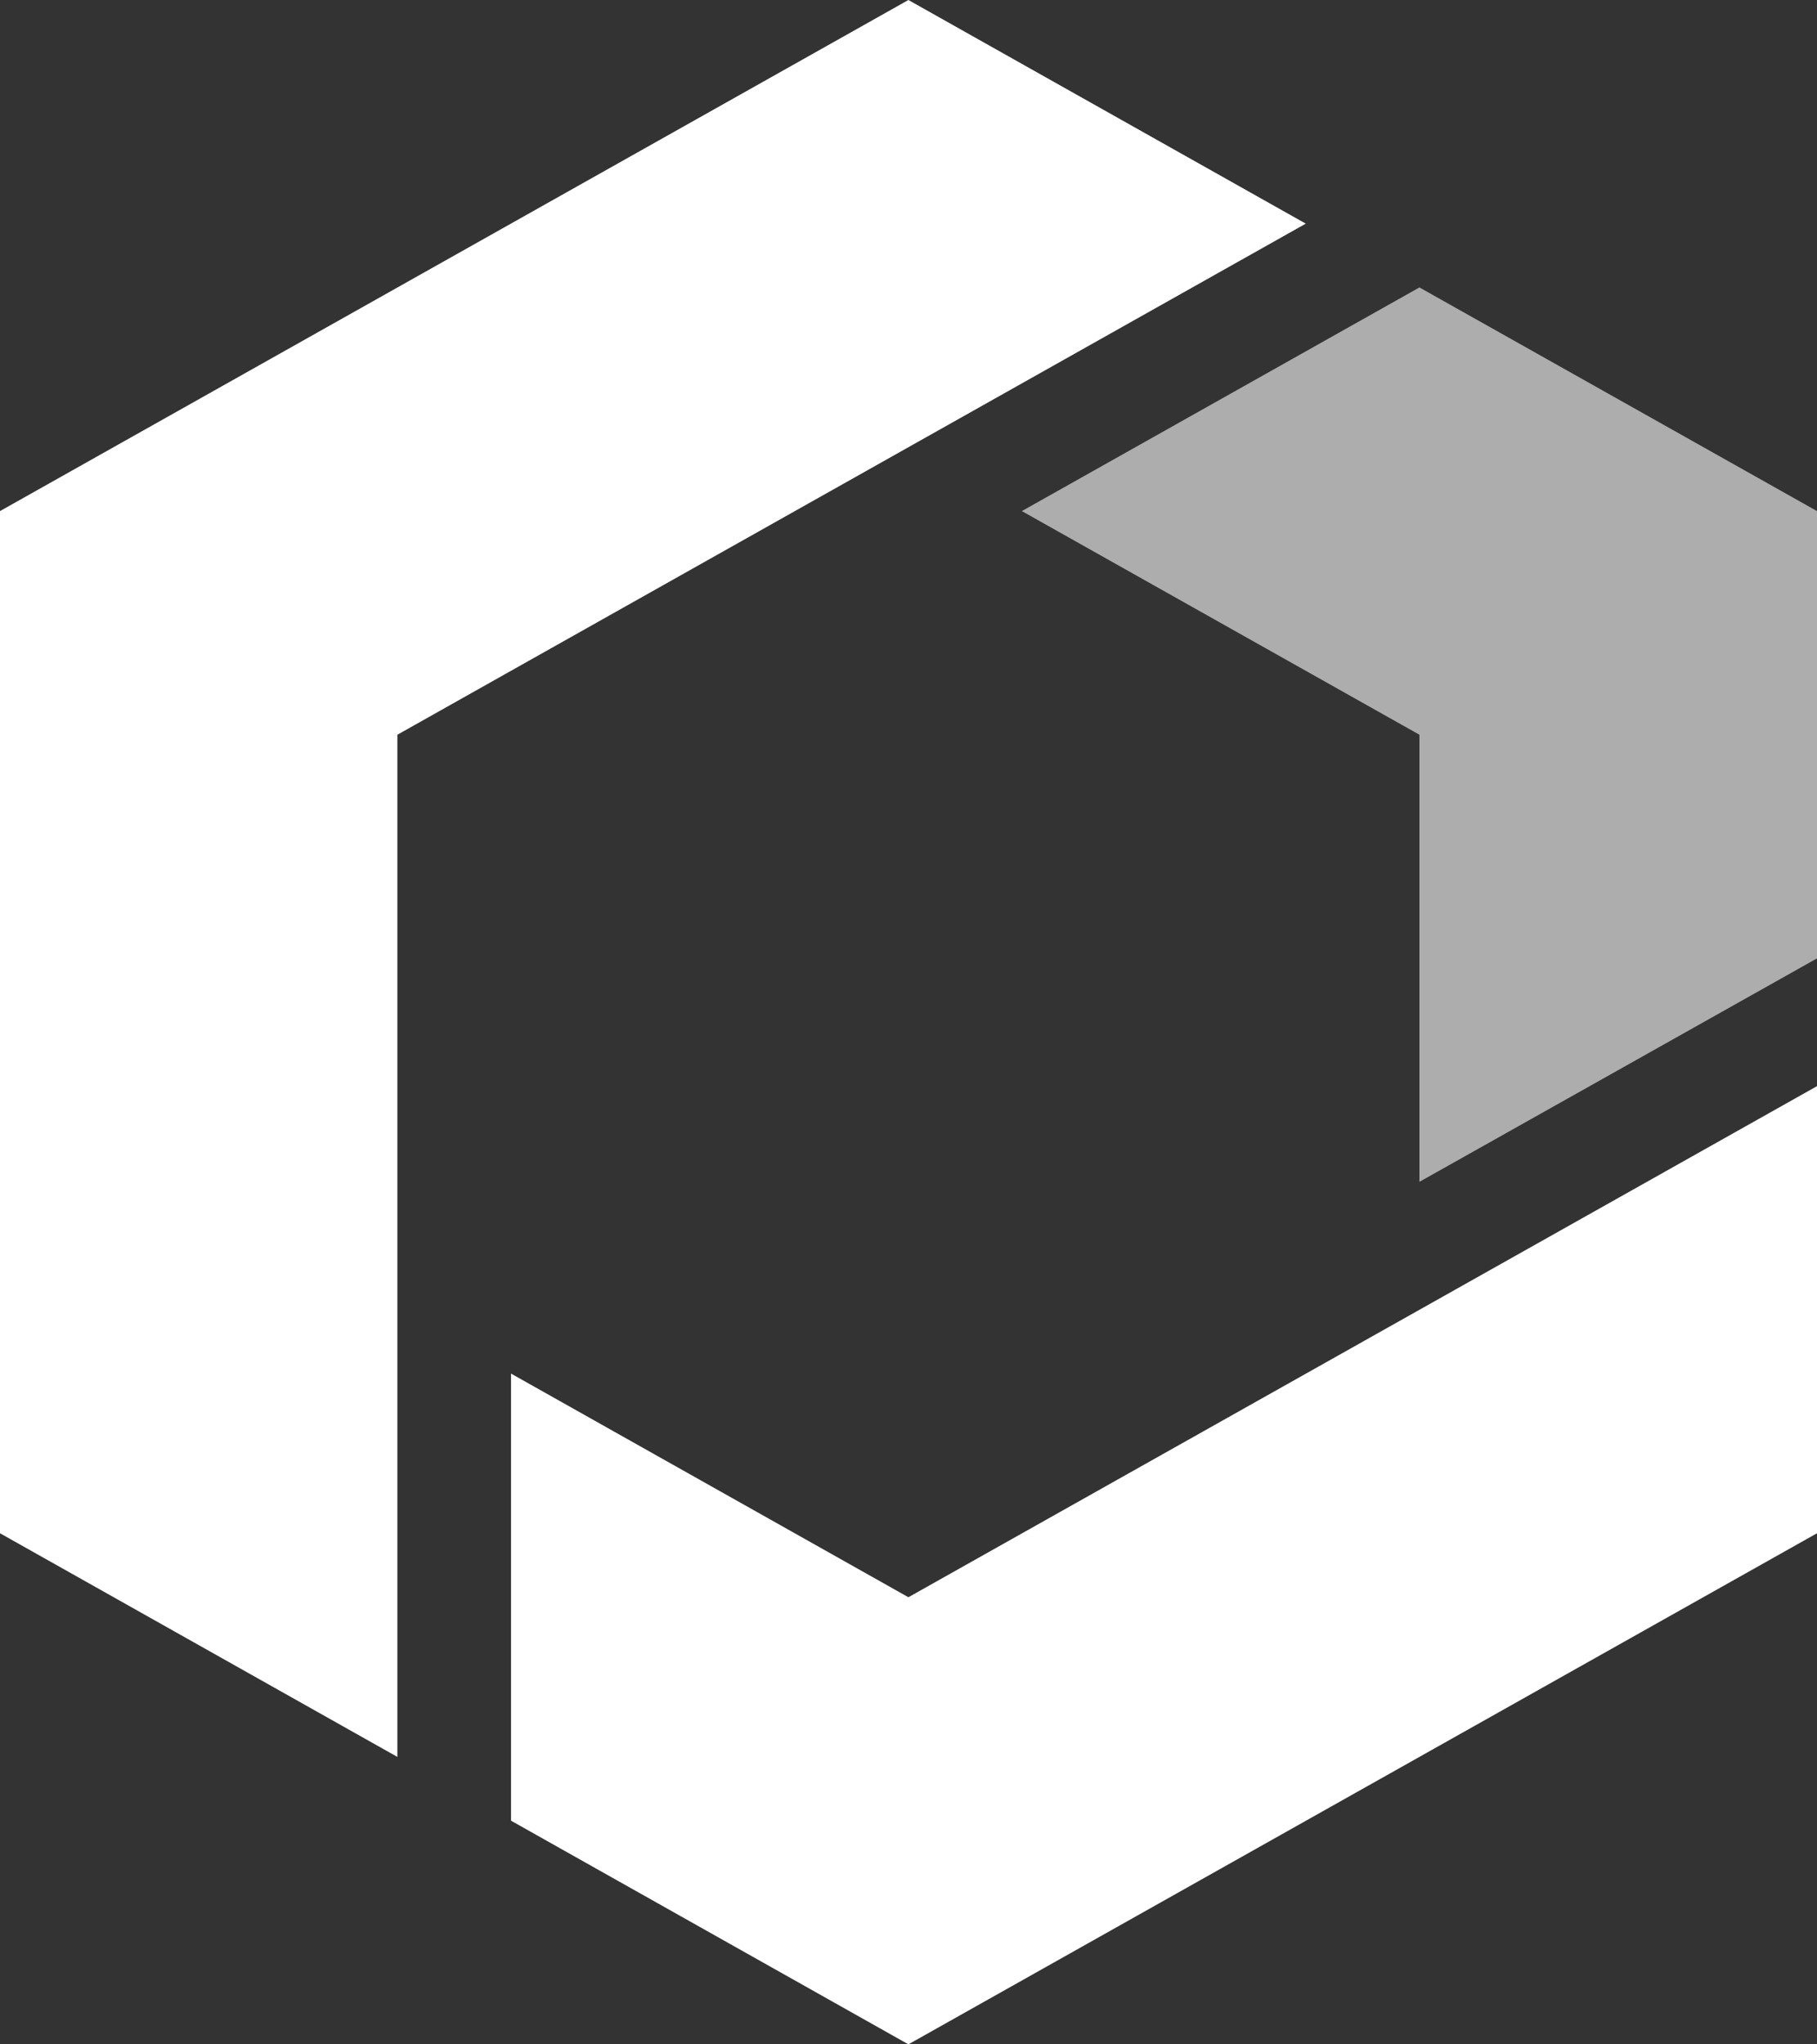
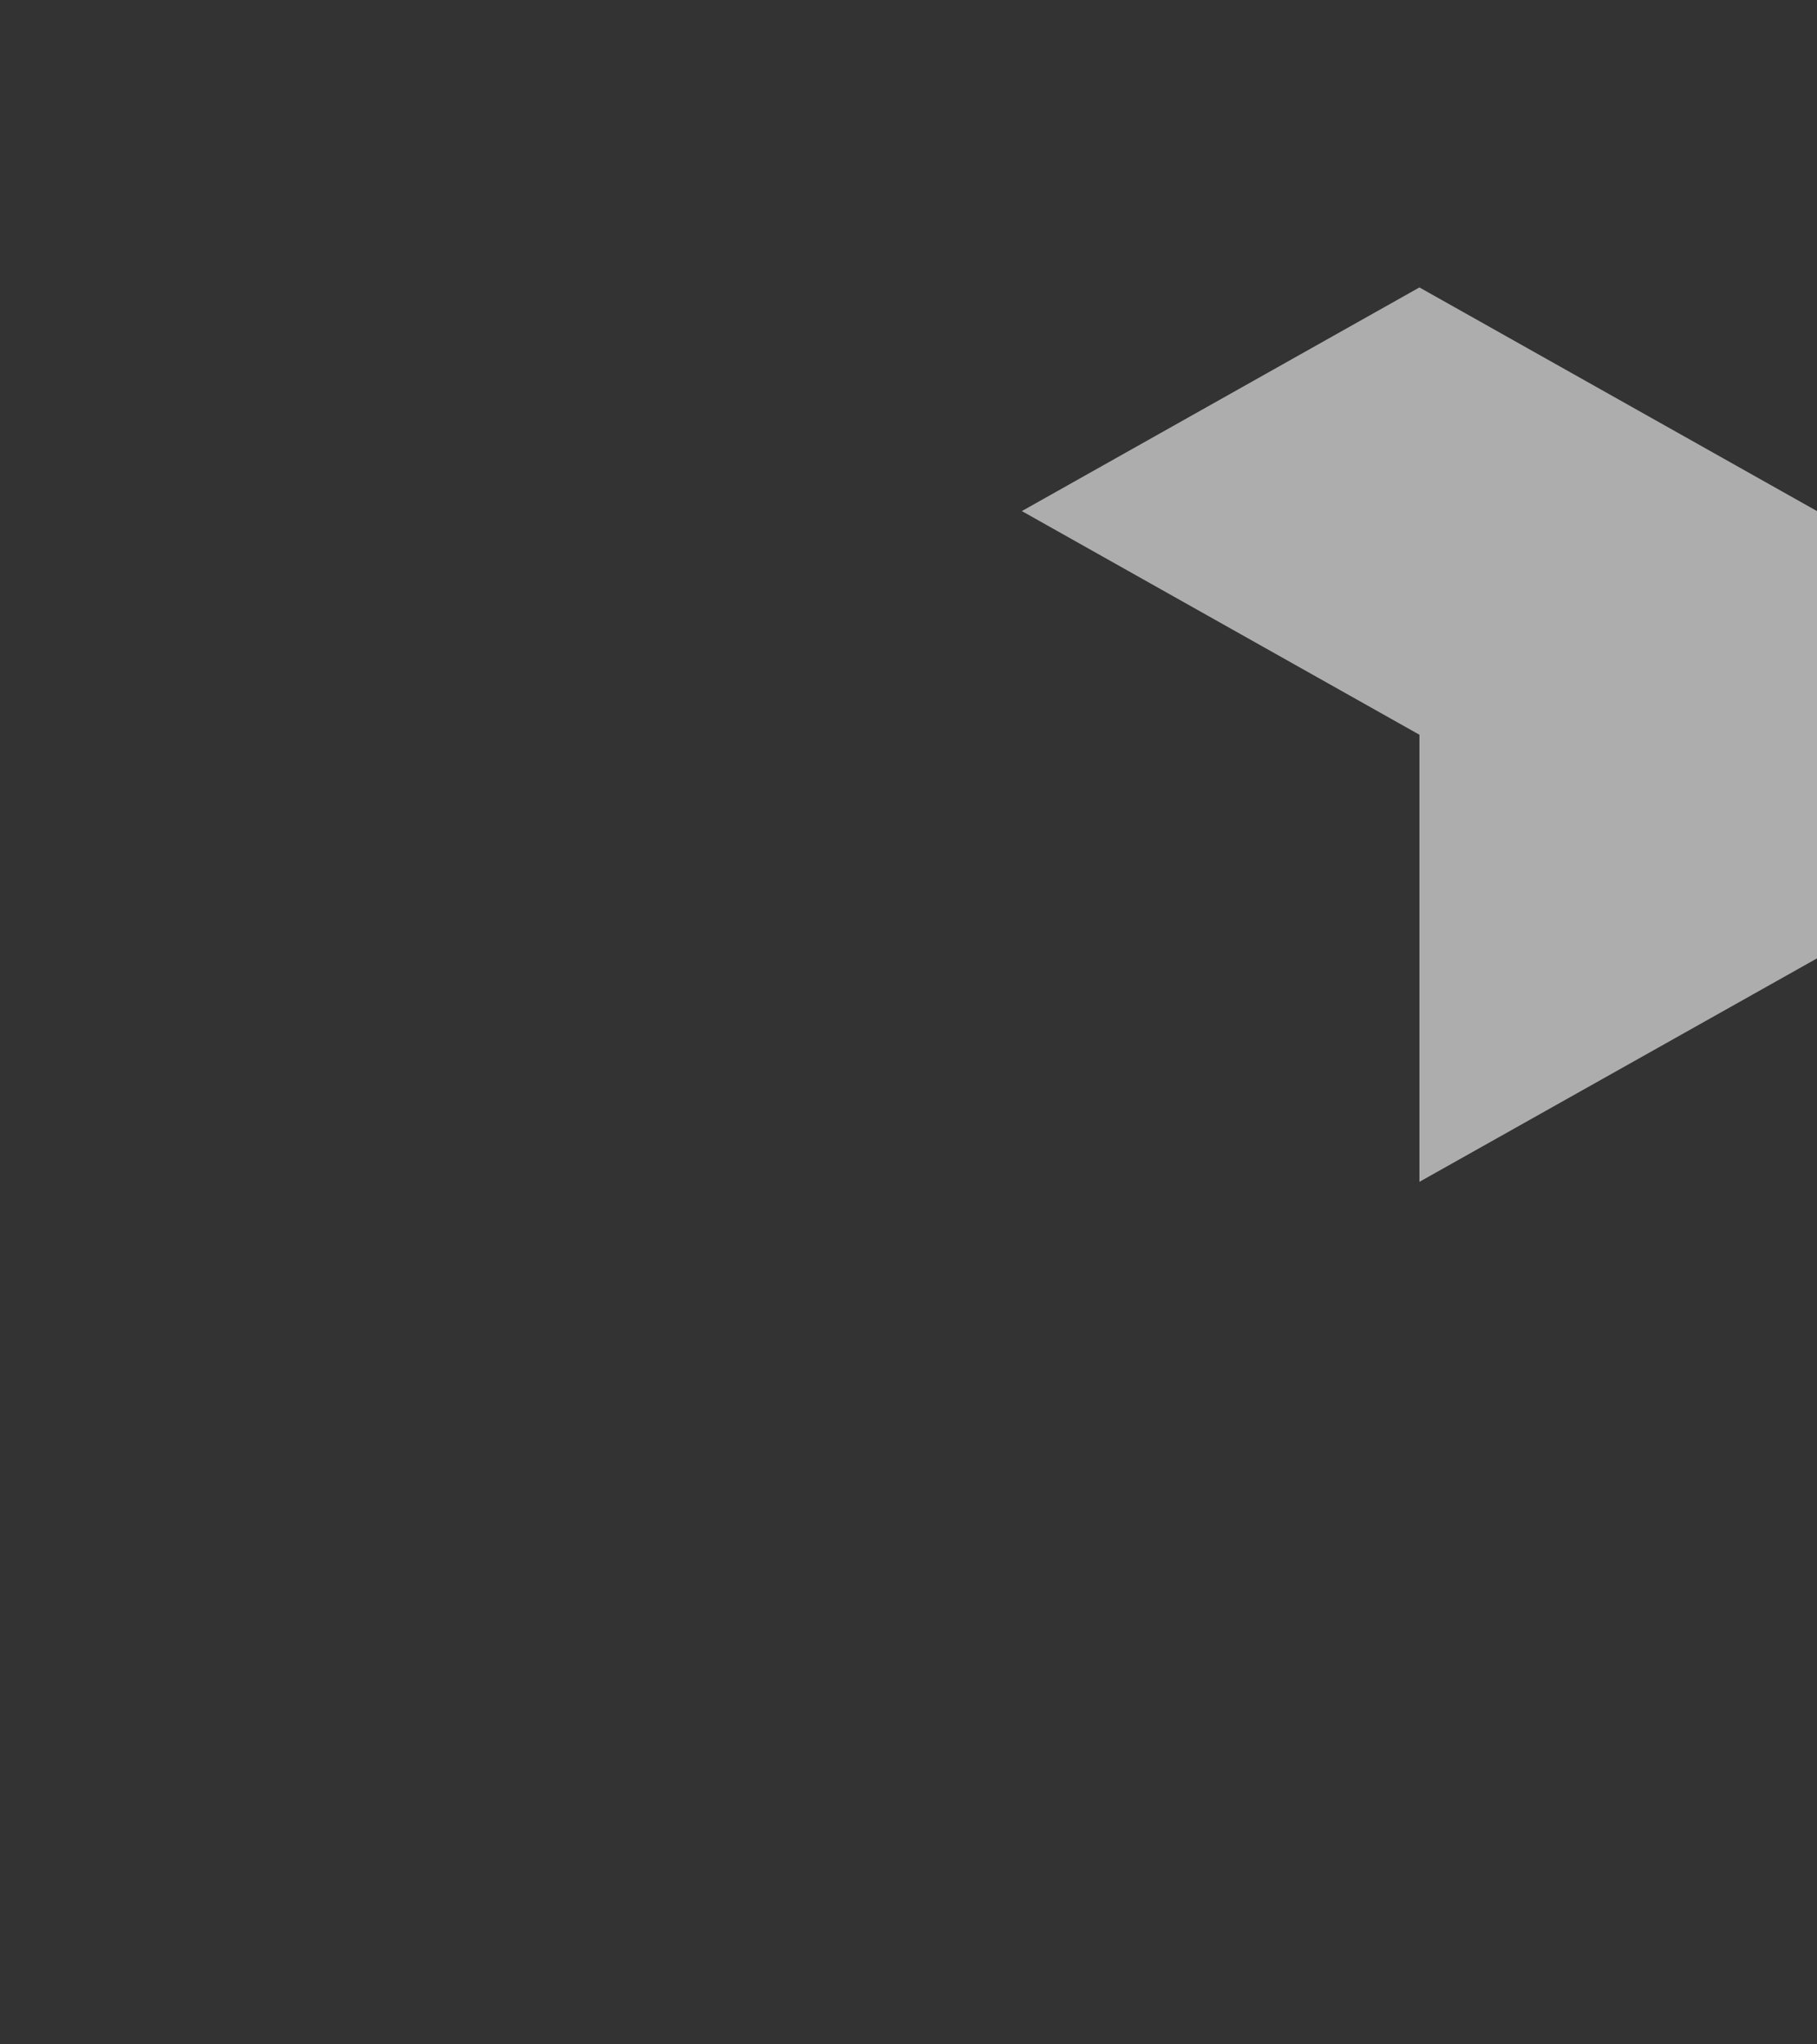
<svg xmlns="http://www.w3.org/2000/svg" viewBox="0 0 88.89 100">
  <rect x="0" y="0" width="88.89" height="100" fill="#333333" stroke="none" />
  <defs>
    <style>.cls-1,.cls-2{fill:#fff;}.cls-2{opacity:0.6;}</style>
  </defs>
  <title>Asset 1</title>
  <g id="Layer_2" data-name="Layer 2">
    <g id="Layer_1-2" data-name="Layer 1">
-       <polygon class="cls-1" points="88.89 53.13 44.44 78.13 25 67.19 25 89.06 44.44 100 88.89 75 88.89 53.13" />
-       <polygon class="cls-1" points="19.44 35.94 63.88 10.94 44.44 0 0 25 0 75 19.44 85.94 19.44 35.94" />
      <polygon class="cls-2" points="69.44 57.81 88.89 46.88 88.89 25 69.44 14.06 49.99 25 69.44 35.94 69.44 57.81" />
    </g>
  </g>
</svg>